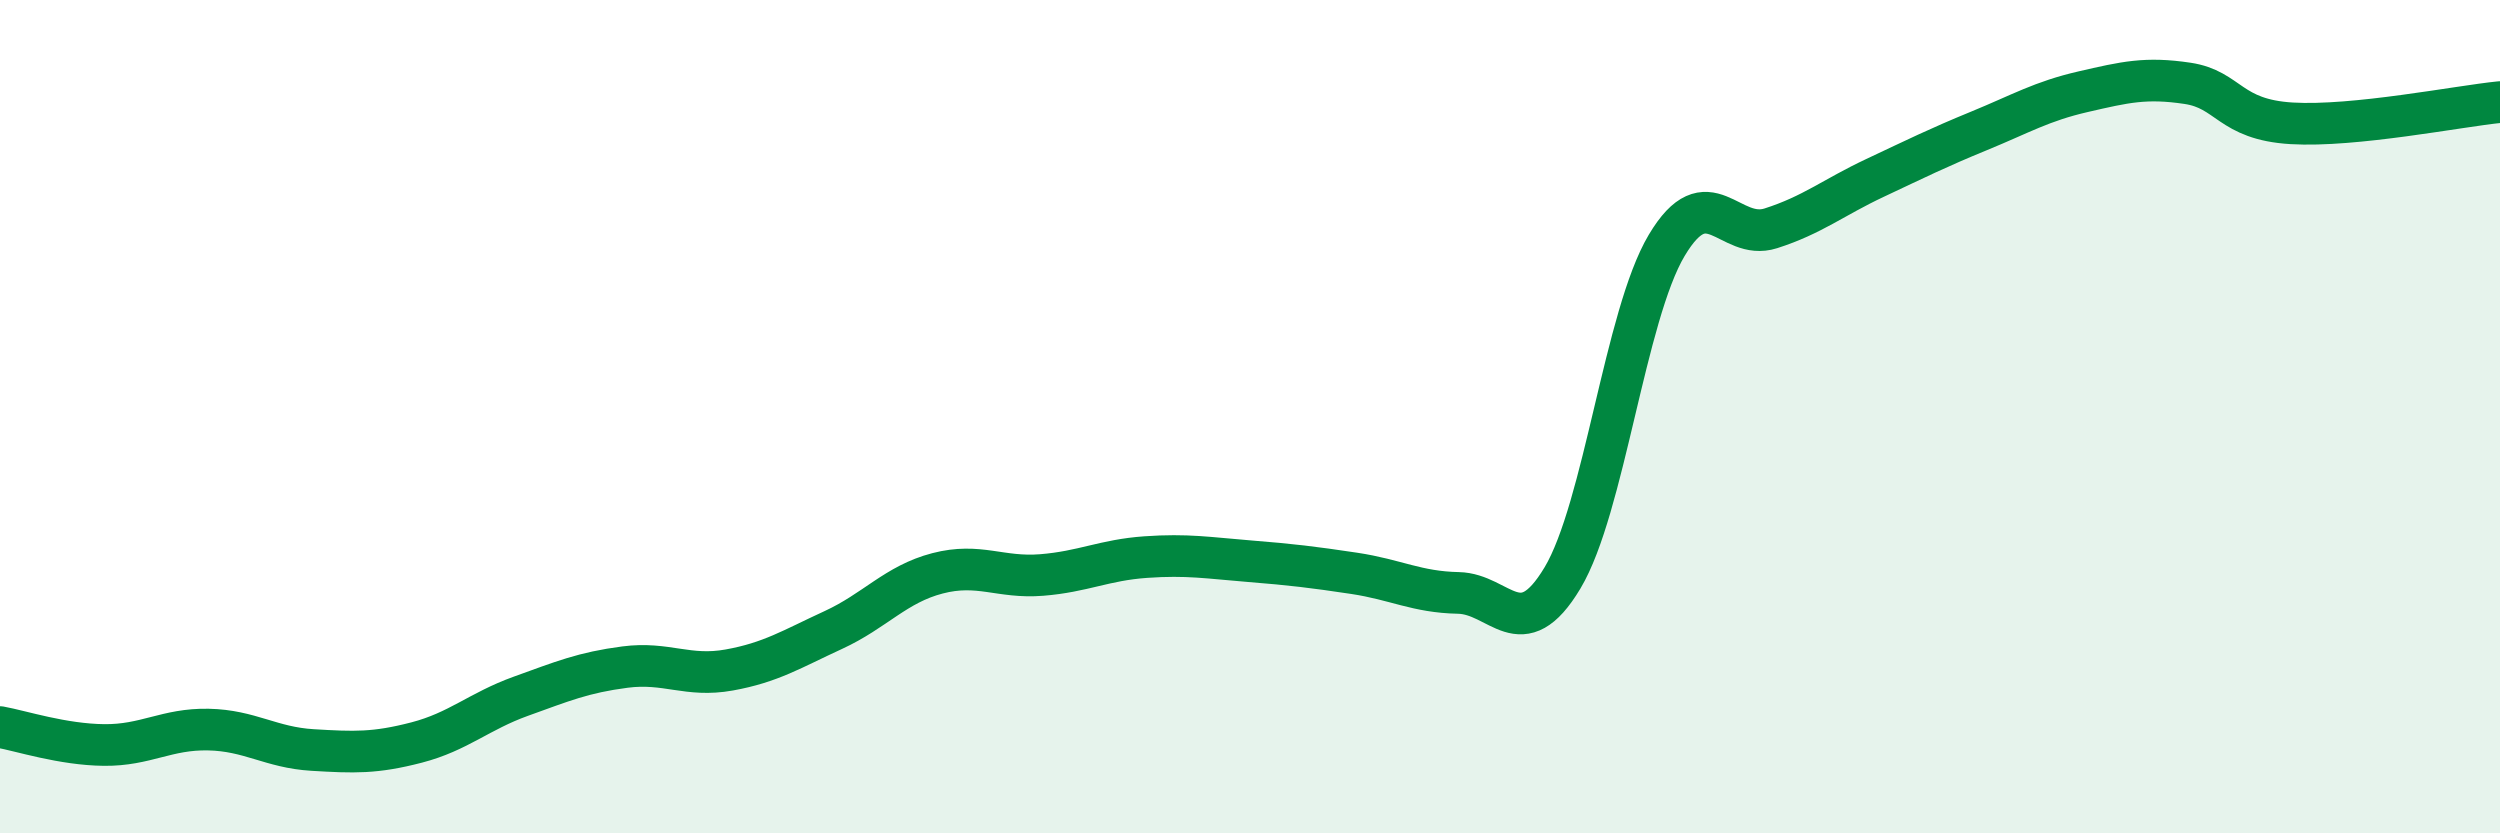
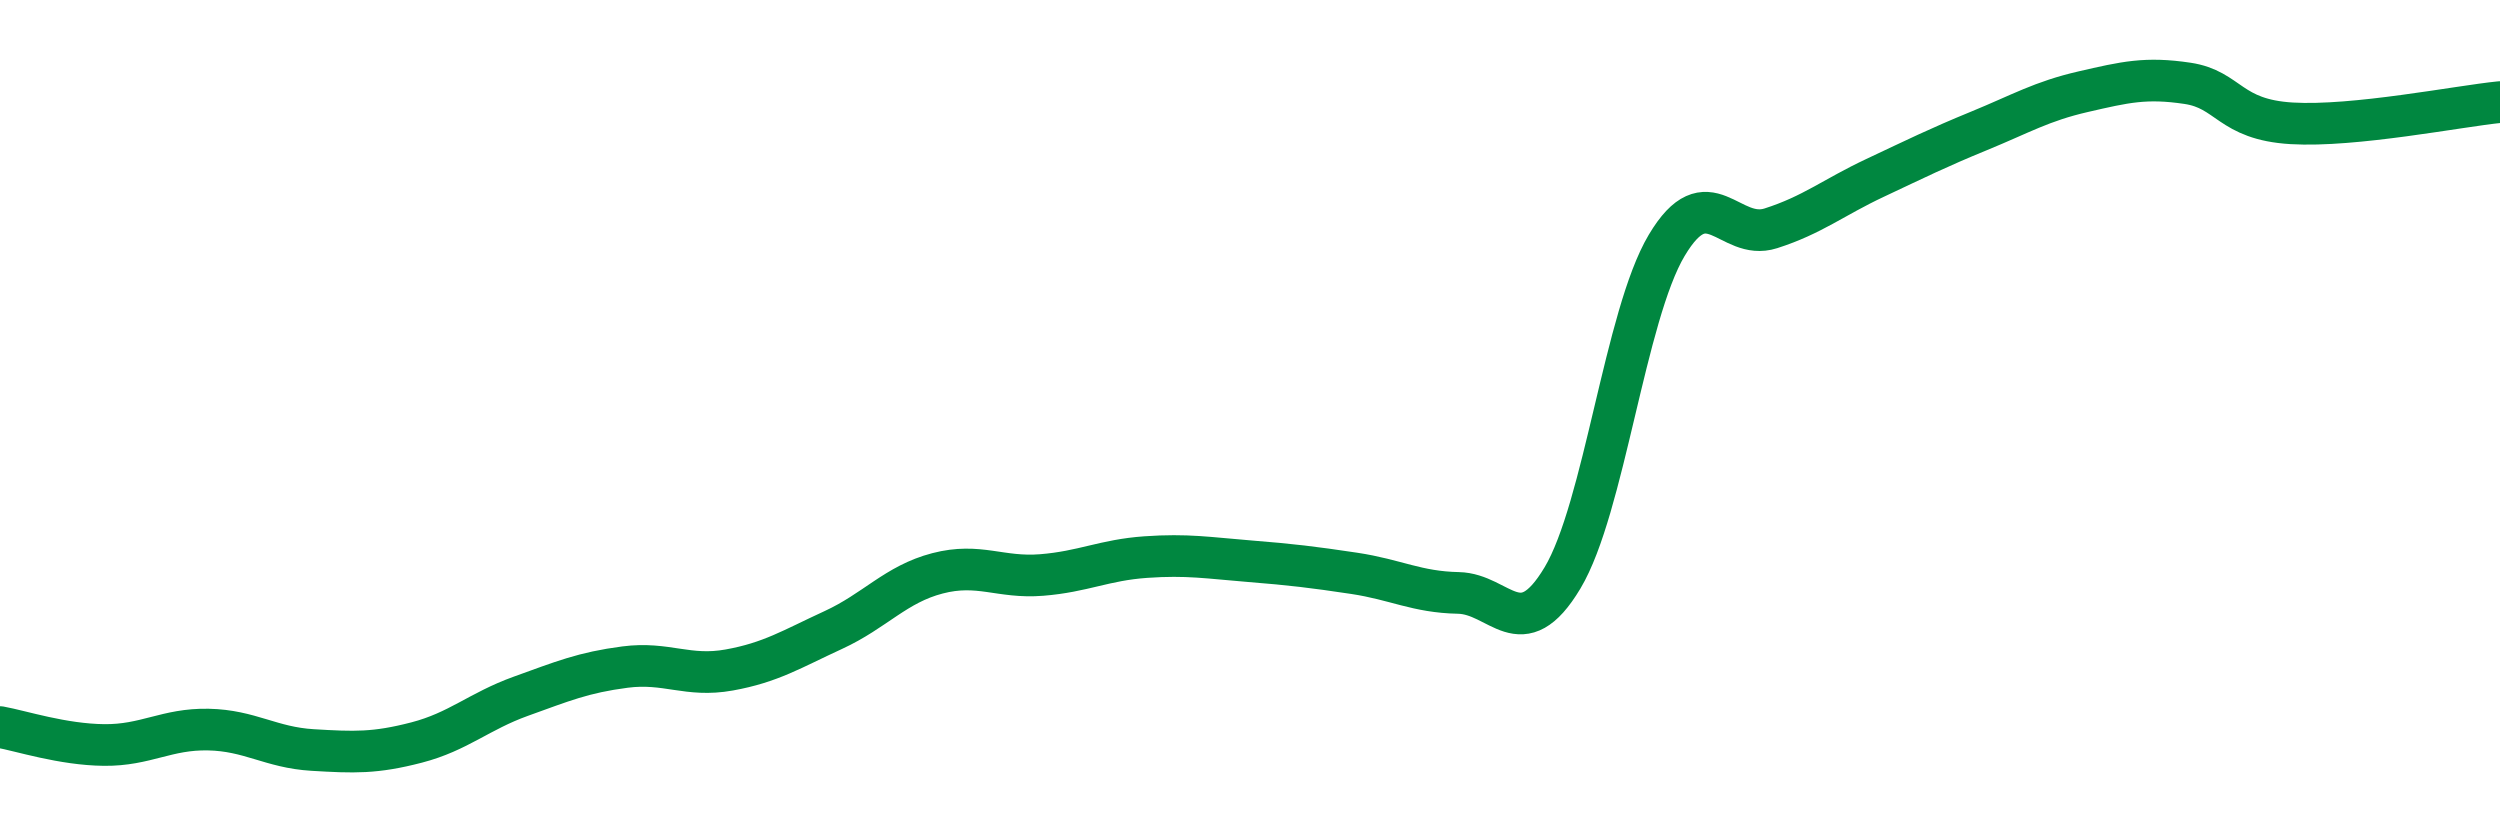
<svg xmlns="http://www.w3.org/2000/svg" width="60" height="20" viewBox="0 0 60 20">
-   <path d="M 0,17.45 C 0.5,17.54 1.5,17.87 2.5,17.88 C 3.5,17.89 4,17.49 5,17.51 C 6,17.53 6.5,17.94 7.5,18 C 8.5,18.06 9,18.08 10,17.82 C 11,17.56 11.5,17.07 12.5,16.71 C 13.5,16.35 14,16.14 15,16.01 C 16,15.88 16.5,16.26 17.5,16.08 C 18.5,15.9 19,15.58 20,15.12 C 21,14.66 21.5,14.02 22.5,13.76 C 23.5,13.5 24,13.88 25,13.8 C 26,13.72 26.5,13.44 27.5,13.37 C 28.5,13.3 29,13.39 30,13.47 C 31,13.55 31.5,13.61 32.5,13.76 C 33.5,13.91 34,14.21 35,14.23 C 36,14.25 36.5,15.54 37.5,13.87 C 38.5,12.2 39,7.57 40,5.89 C 41,4.21 41.5,5.8 42.5,5.48 C 43.5,5.16 44,4.74 45,4.27 C 46,3.8 46.5,3.55 47.5,3.14 C 48.5,2.73 49,2.43 50,2.2 C 51,1.97 51.5,1.85 52.5,2 C 53.5,2.15 53.5,2.87 55,2.96 C 56.5,3.05 59,2.55 60,2.45L60 20L0 20Z" fill="#008740" opacity="0.1" stroke-linecap="round" stroke-linejoin="round" />
  <path d="M 0,17.45 C 0.5,17.54 1.5,17.87 2.5,17.88 C 3.5,17.89 4,17.49 5,17.51 C 6,17.53 6.5,17.94 7.5,18 C 8.5,18.06 9,18.08 10,17.82 C 11,17.56 11.5,17.07 12.5,16.71 C 13.5,16.35 14,16.14 15,16.01 C 16,15.88 16.5,16.26 17.5,16.08 C 18.5,15.9 19,15.58 20,15.12 C 21,14.66 21.5,14.02 22.5,13.76 C 23.5,13.5 24,13.88 25,13.8 C 26,13.72 26.5,13.44 27.5,13.37 C 28.5,13.3 29,13.39 30,13.47 C 31,13.55 31.5,13.61 32.5,13.76 C 33.5,13.91 34,14.21 35,14.23 C 36,14.25 36.5,15.54 37.5,13.87 C 38.5,12.2 39,7.57 40,5.89 C 41,4.21 41.5,5.8 42.5,5.48 C 43.5,5.16 44,4.74 45,4.27 C 46,3.8 46.5,3.55 47.5,3.14 C 48.5,2.73 49,2.43 50,2.2 C 51,1.97 51.5,1.85 52.5,2 C 53.5,2.15 53.5,2.87 55,2.96 C 56.5,3.05 59,2.55 60,2.45" stroke="#008740" stroke-width="1" fill="none" stroke-linecap="round" stroke-linejoin="round" />
</svg>